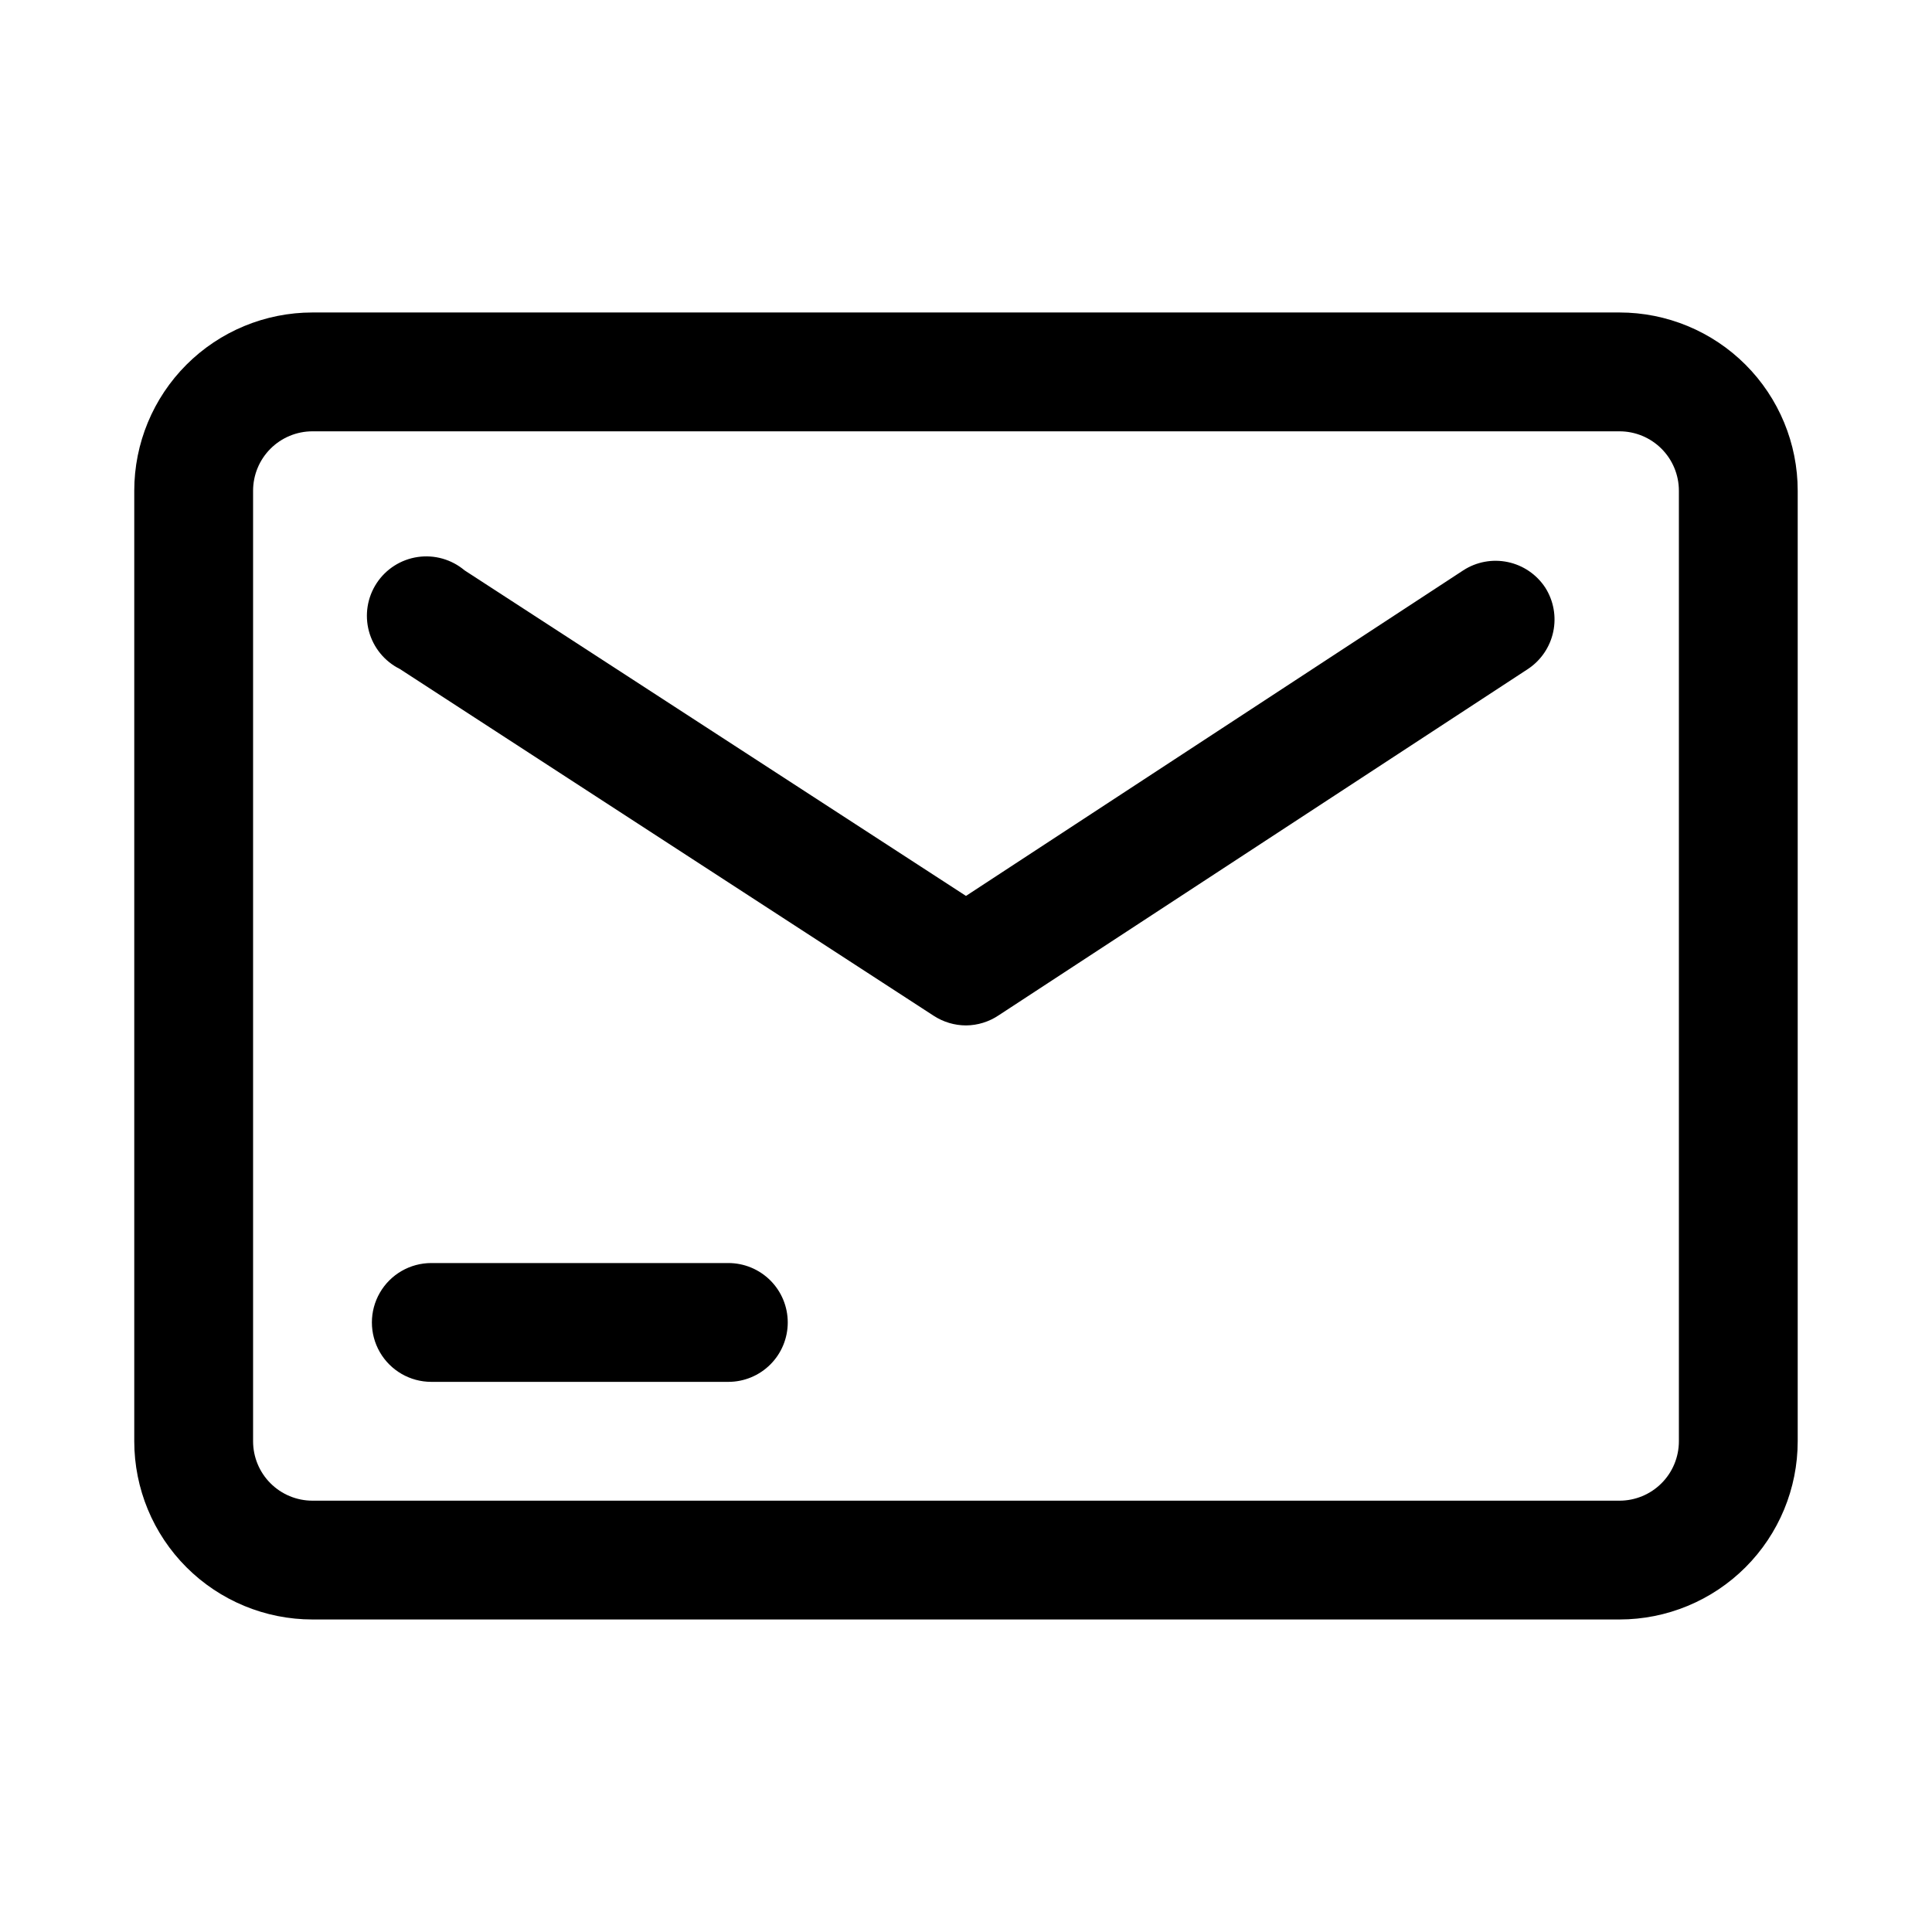
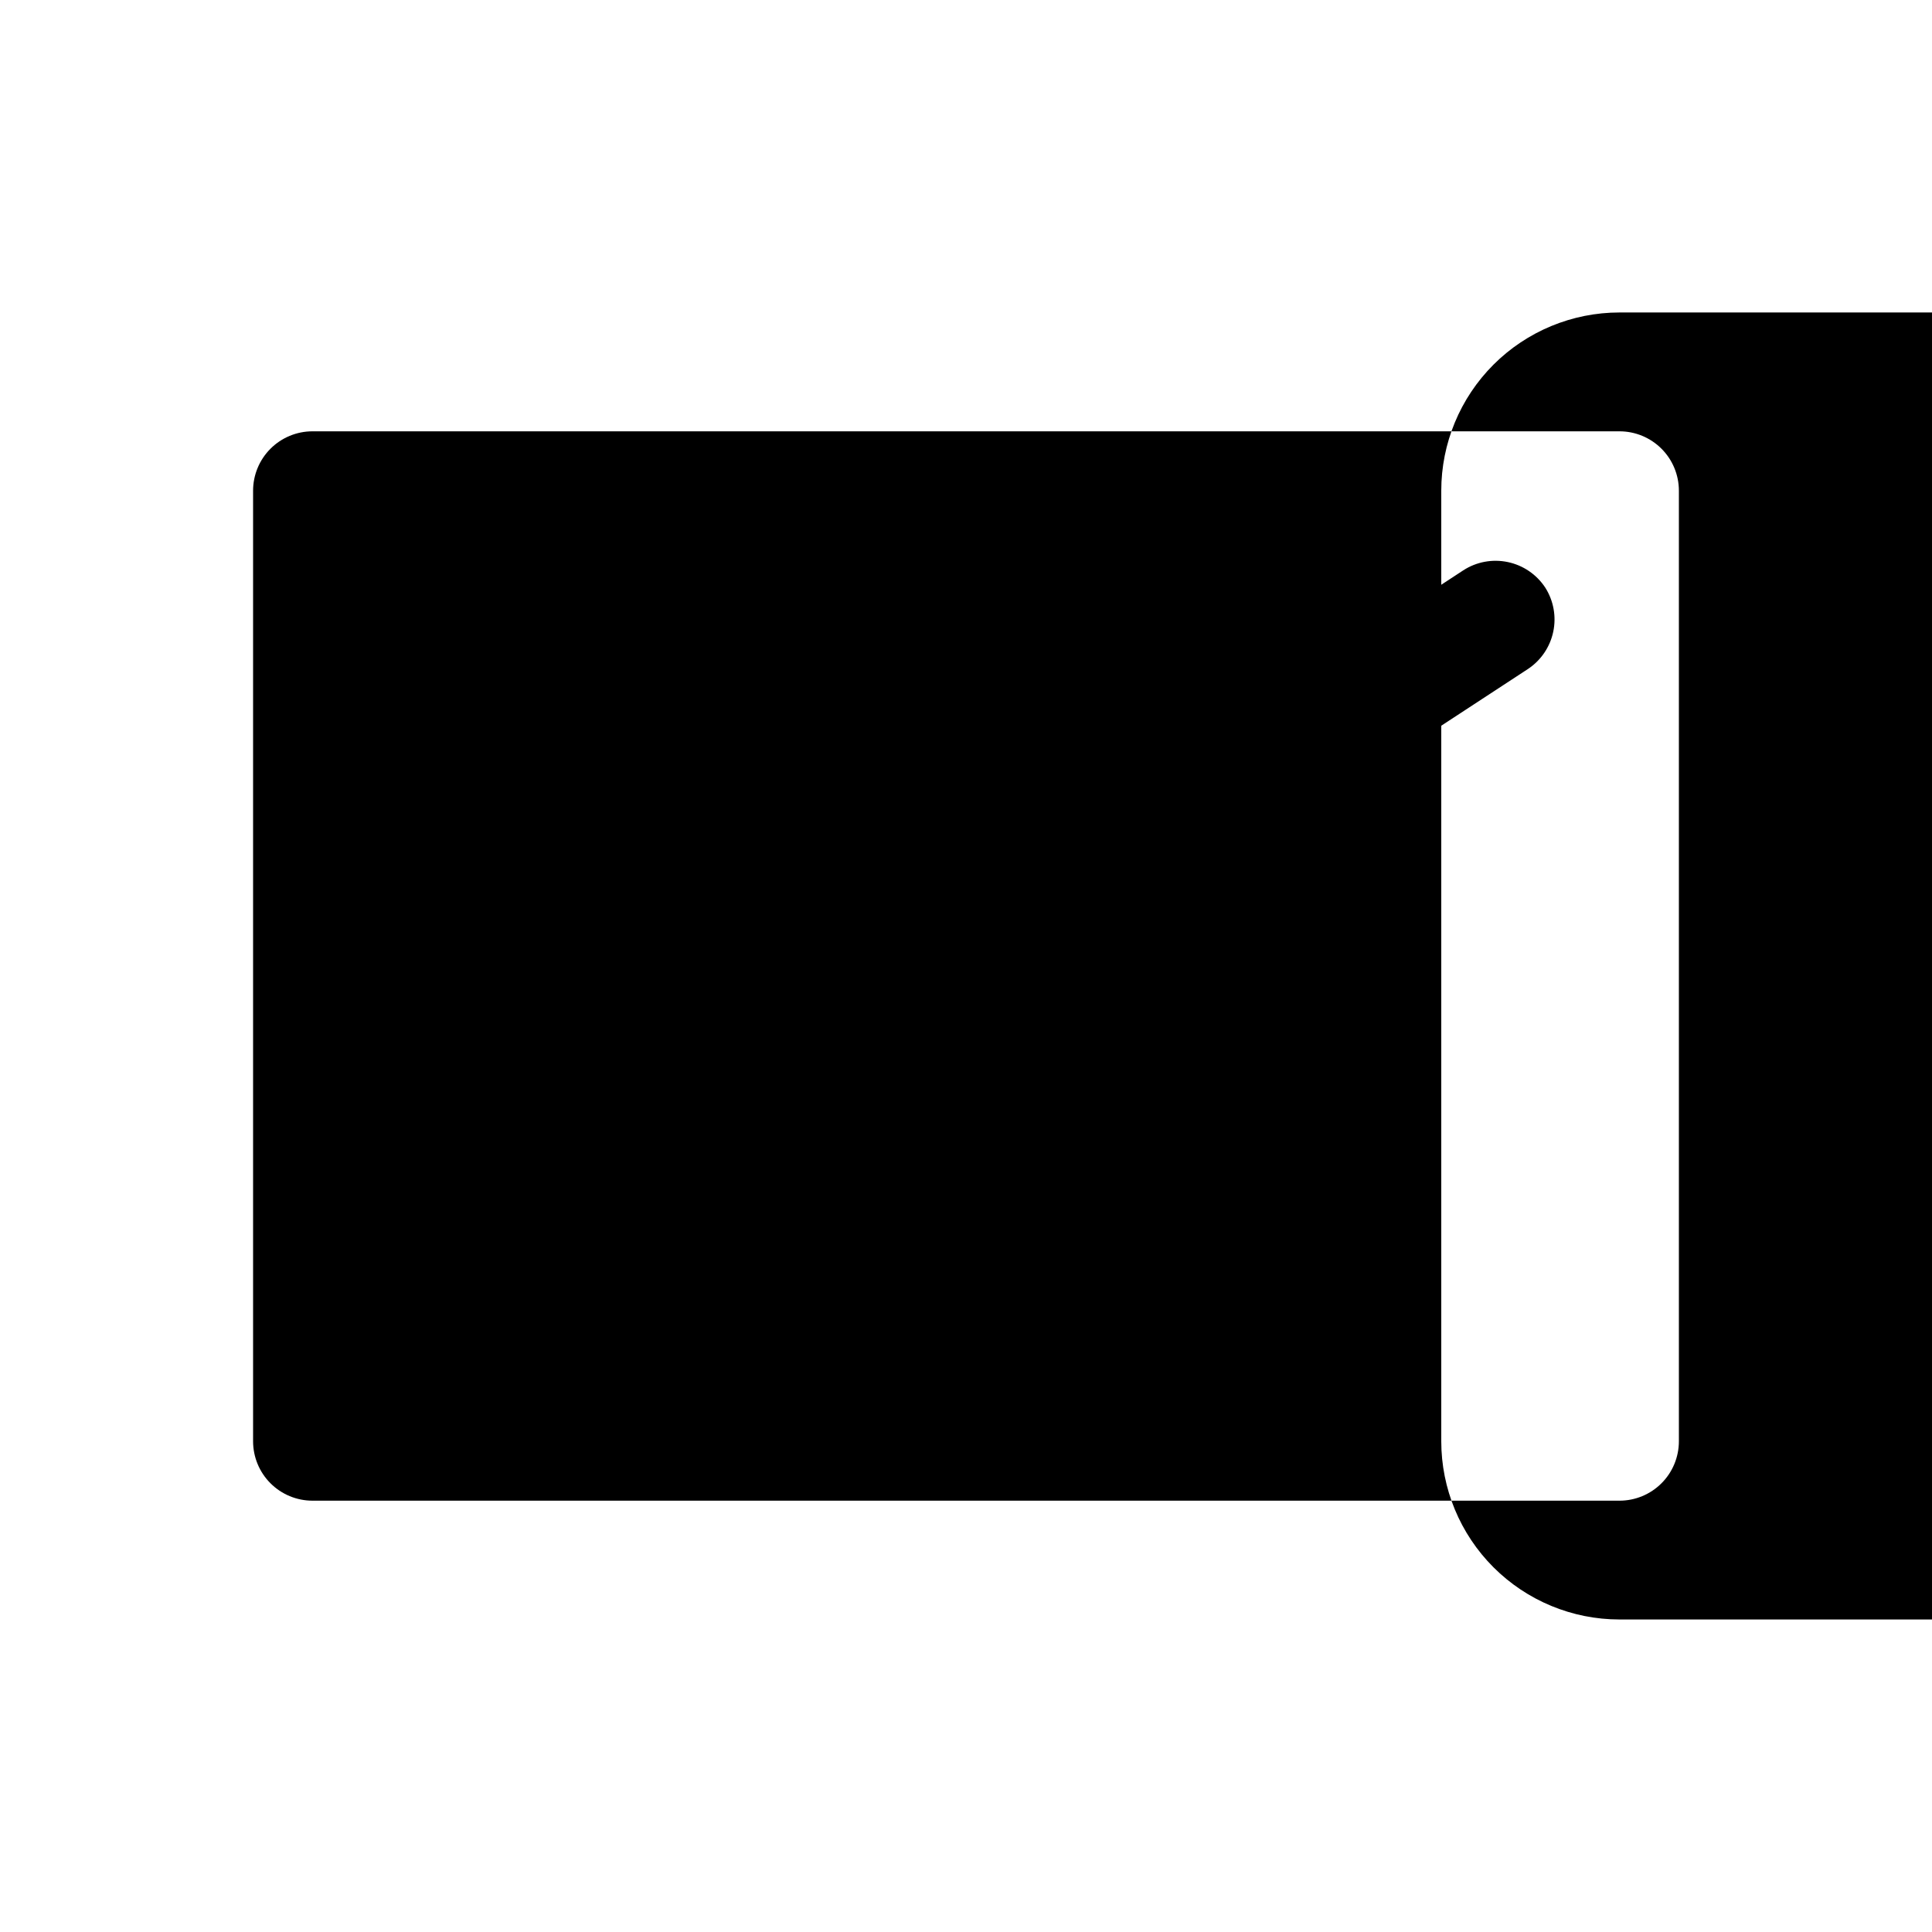
<svg xmlns="http://www.w3.org/2000/svg" fill="#000000" width="800px" height="800px" version="1.1" viewBox="144 144 512 512">
-   <path d="m573.18 226.81h-346.37c-12.523 0-24.539 4.977-33.398 13.836-8.855 8.855-13.832 20.871-13.832 33.398v251.9c0 12.527 4.977 24.543 13.832 33.398 8.859 8.859 20.875 13.836 33.398 13.836h346.37c12.527 0 24.539-4.977 33.398-13.836 8.855-8.855 13.832-20.871 13.832-33.398v-251.9c0-12.527-4.977-24.543-13.832-33.398-8.859-8.859-20.871-13.836-33.398-13.836zm15.742 299.14c0 4.176-1.656 8.184-4.609 11.133-2.953 2.953-6.957 4.613-11.133 4.613h-346.37c-4.176 0-8.18-1.66-11.133-4.613-2.949-2.949-4.609-6.957-4.609-11.133v-251.9c0-4.176 1.66-8.18 4.609-11.133 2.953-2.953 6.957-4.613 11.133-4.613h346.37c4.176 0 8.18 1.66 11.133 4.613 2.953 2.953 4.609 6.957 4.609 11.133zm-236.16-31.488c0 4.176-1.656 8.184-4.609 11.133-2.953 2.953-6.957 4.613-11.133 4.613h-78.723c-5.625 0-10.82-3-13.633-7.871-2.812-4.871-2.812-10.875 0-15.746s8.008-7.871 13.633-7.871h78.723c4.176 0 8.18 1.66 11.133 4.609 2.953 2.953 4.609 6.961 4.609 11.133zm200.74-194.75c2.215 3.481 2.977 7.688 2.121 11.719-0.852 4.035-3.254 7.57-6.688 9.852l-140.28 91.789c-2.559 1.723-5.57 2.652-8.656 2.676-3.019-0.008-5.969-0.883-8.504-2.519l-141.54-91.945c-4.027-2.004-7.004-5.641-8.18-9.984-1.172-4.348-0.43-8.988 2.039-12.75s6.434-6.285 10.887-6.938c4.453-0.648 8.973 0.637 12.414 3.539l132.88 86.277 131.78-86.277c3.488-2.266 7.734-3.055 11.805-2.199 4.07 0.855 7.637 3.285 9.922 6.762z" />
+   <path d="m573.18 226.81c-12.523 0-24.539 4.977-33.398 13.836-8.855 8.855-13.832 20.871-13.832 33.398v251.9c0 12.527 4.977 24.543 13.832 33.398 8.859 8.859 20.875 13.836 33.398 13.836h346.37c12.527 0 24.539-4.977 33.398-13.836 8.855-8.855 13.832-20.871 13.832-33.398v-251.9c0-12.527-4.977-24.543-13.832-33.398-8.859-8.859-20.871-13.836-33.398-13.836zm15.742 299.14c0 4.176-1.656 8.184-4.609 11.133-2.953 2.953-6.957 4.613-11.133 4.613h-346.37c-4.176 0-8.18-1.66-11.133-4.613-2.949-2.949-4.609-6.957-4.609-11.133v-251.9c0-4.176 1.66-8.18 4.609-11.133 2.953-2.953 6.957-4.613 11.133-4.613h346.37c4.176 0 8.18 1.66 11.133 4.613 2.953 2.953 4.609 6.957 4.609 11.133zm-236.16-31.488c0 4.176-1.656 8.184-4.609 11.133-2.953 2.953-6.957 4.613-11.133 4.613h-78.723c-5.625 0-10.82-3-13.633-7.871-2.812-4.871-2.812-10.875 0-15.746s8.008-7.871 13.633-7.871h78.723c4.176 0 8.18 1.66 11.133 4.609 2.953 2.953 4.609 6.961 4.609 11.133zm200.74-194.75c2.215 3.481 2.977 7.688 2.121 11.719-0.852 4.035-3.254 7.57-6.688 9.852l-140.28 91.789c-2.559 1.723-5.57 2.652-8.656 2.676-3.019-0.008-5.969-0.883-8.504-2.519l-141.54-91.945c-4.027-2.004-7.004-5.641-8.18-9.984-1.172-4.348-0.43-8.988 2.039-12.75s6.434-6.285 10.887-6.938c4.453-0.648 8.973 0.637 12.414 3.539l132.88 86.277 131.78-86.277c3.488-2.266 7.734-3.055 11.805-2.199 4.07 0.855 7.637 3.285 9.922 6.762z" />
</svg>